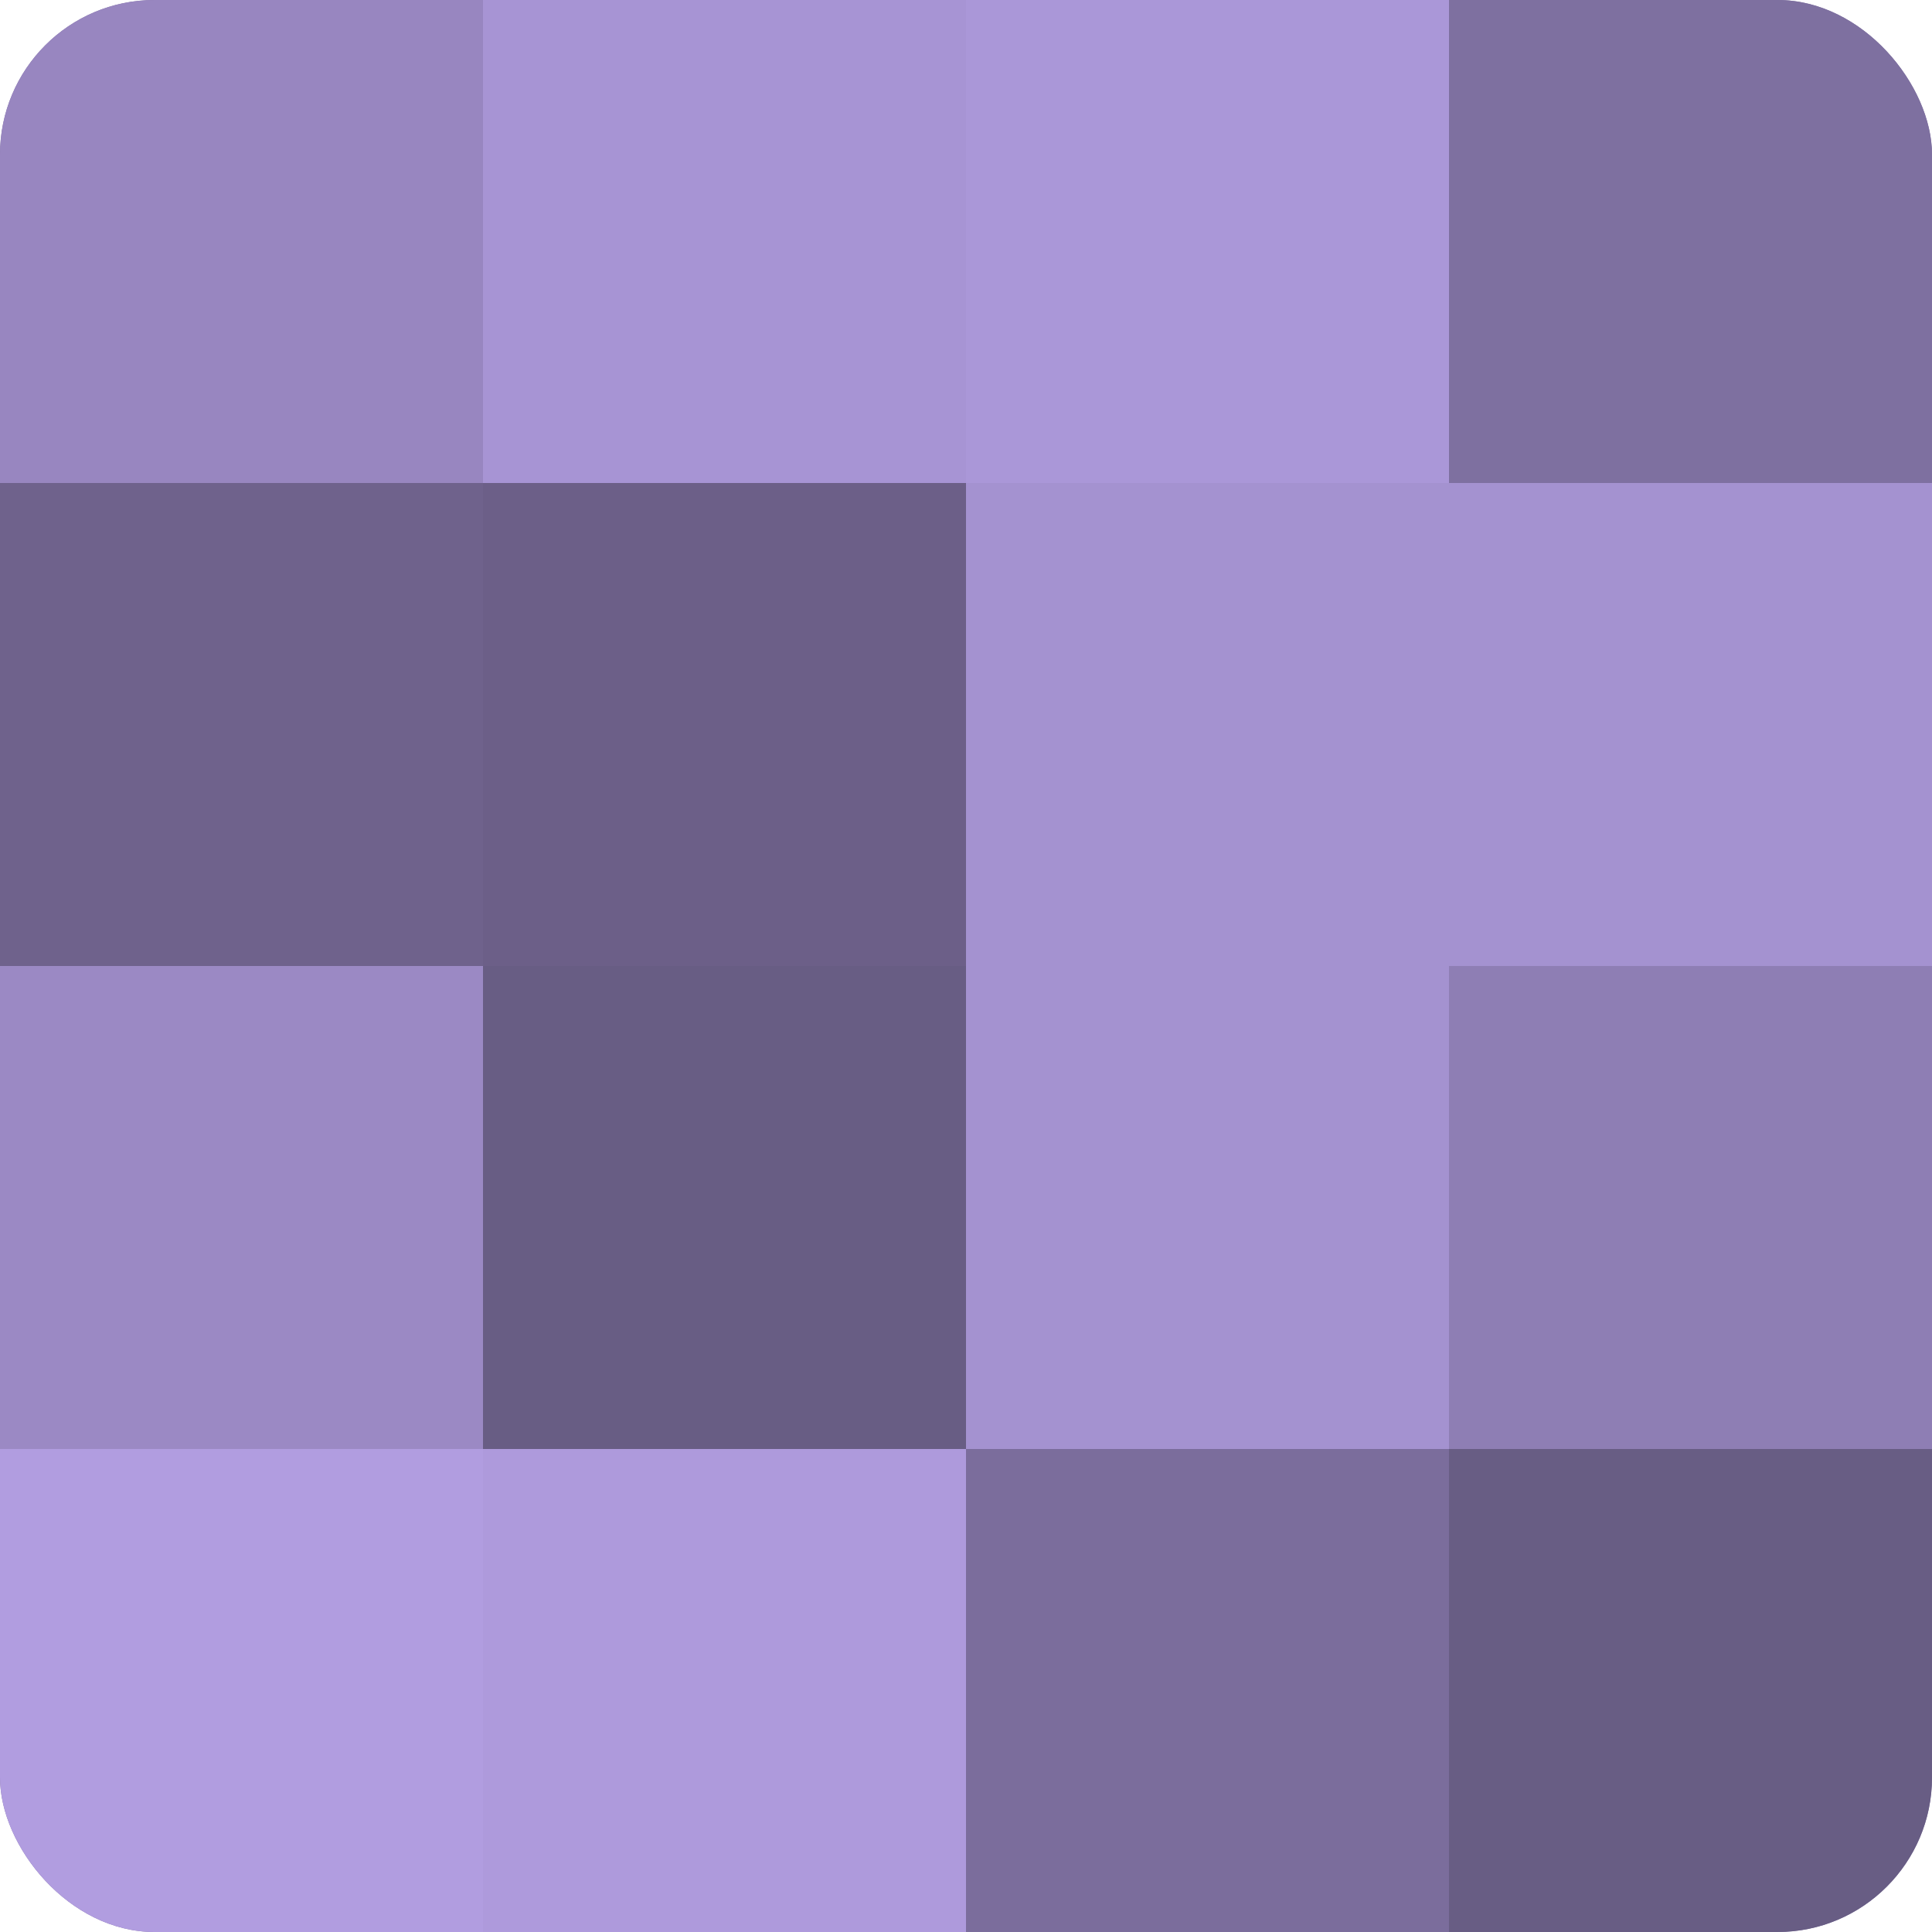
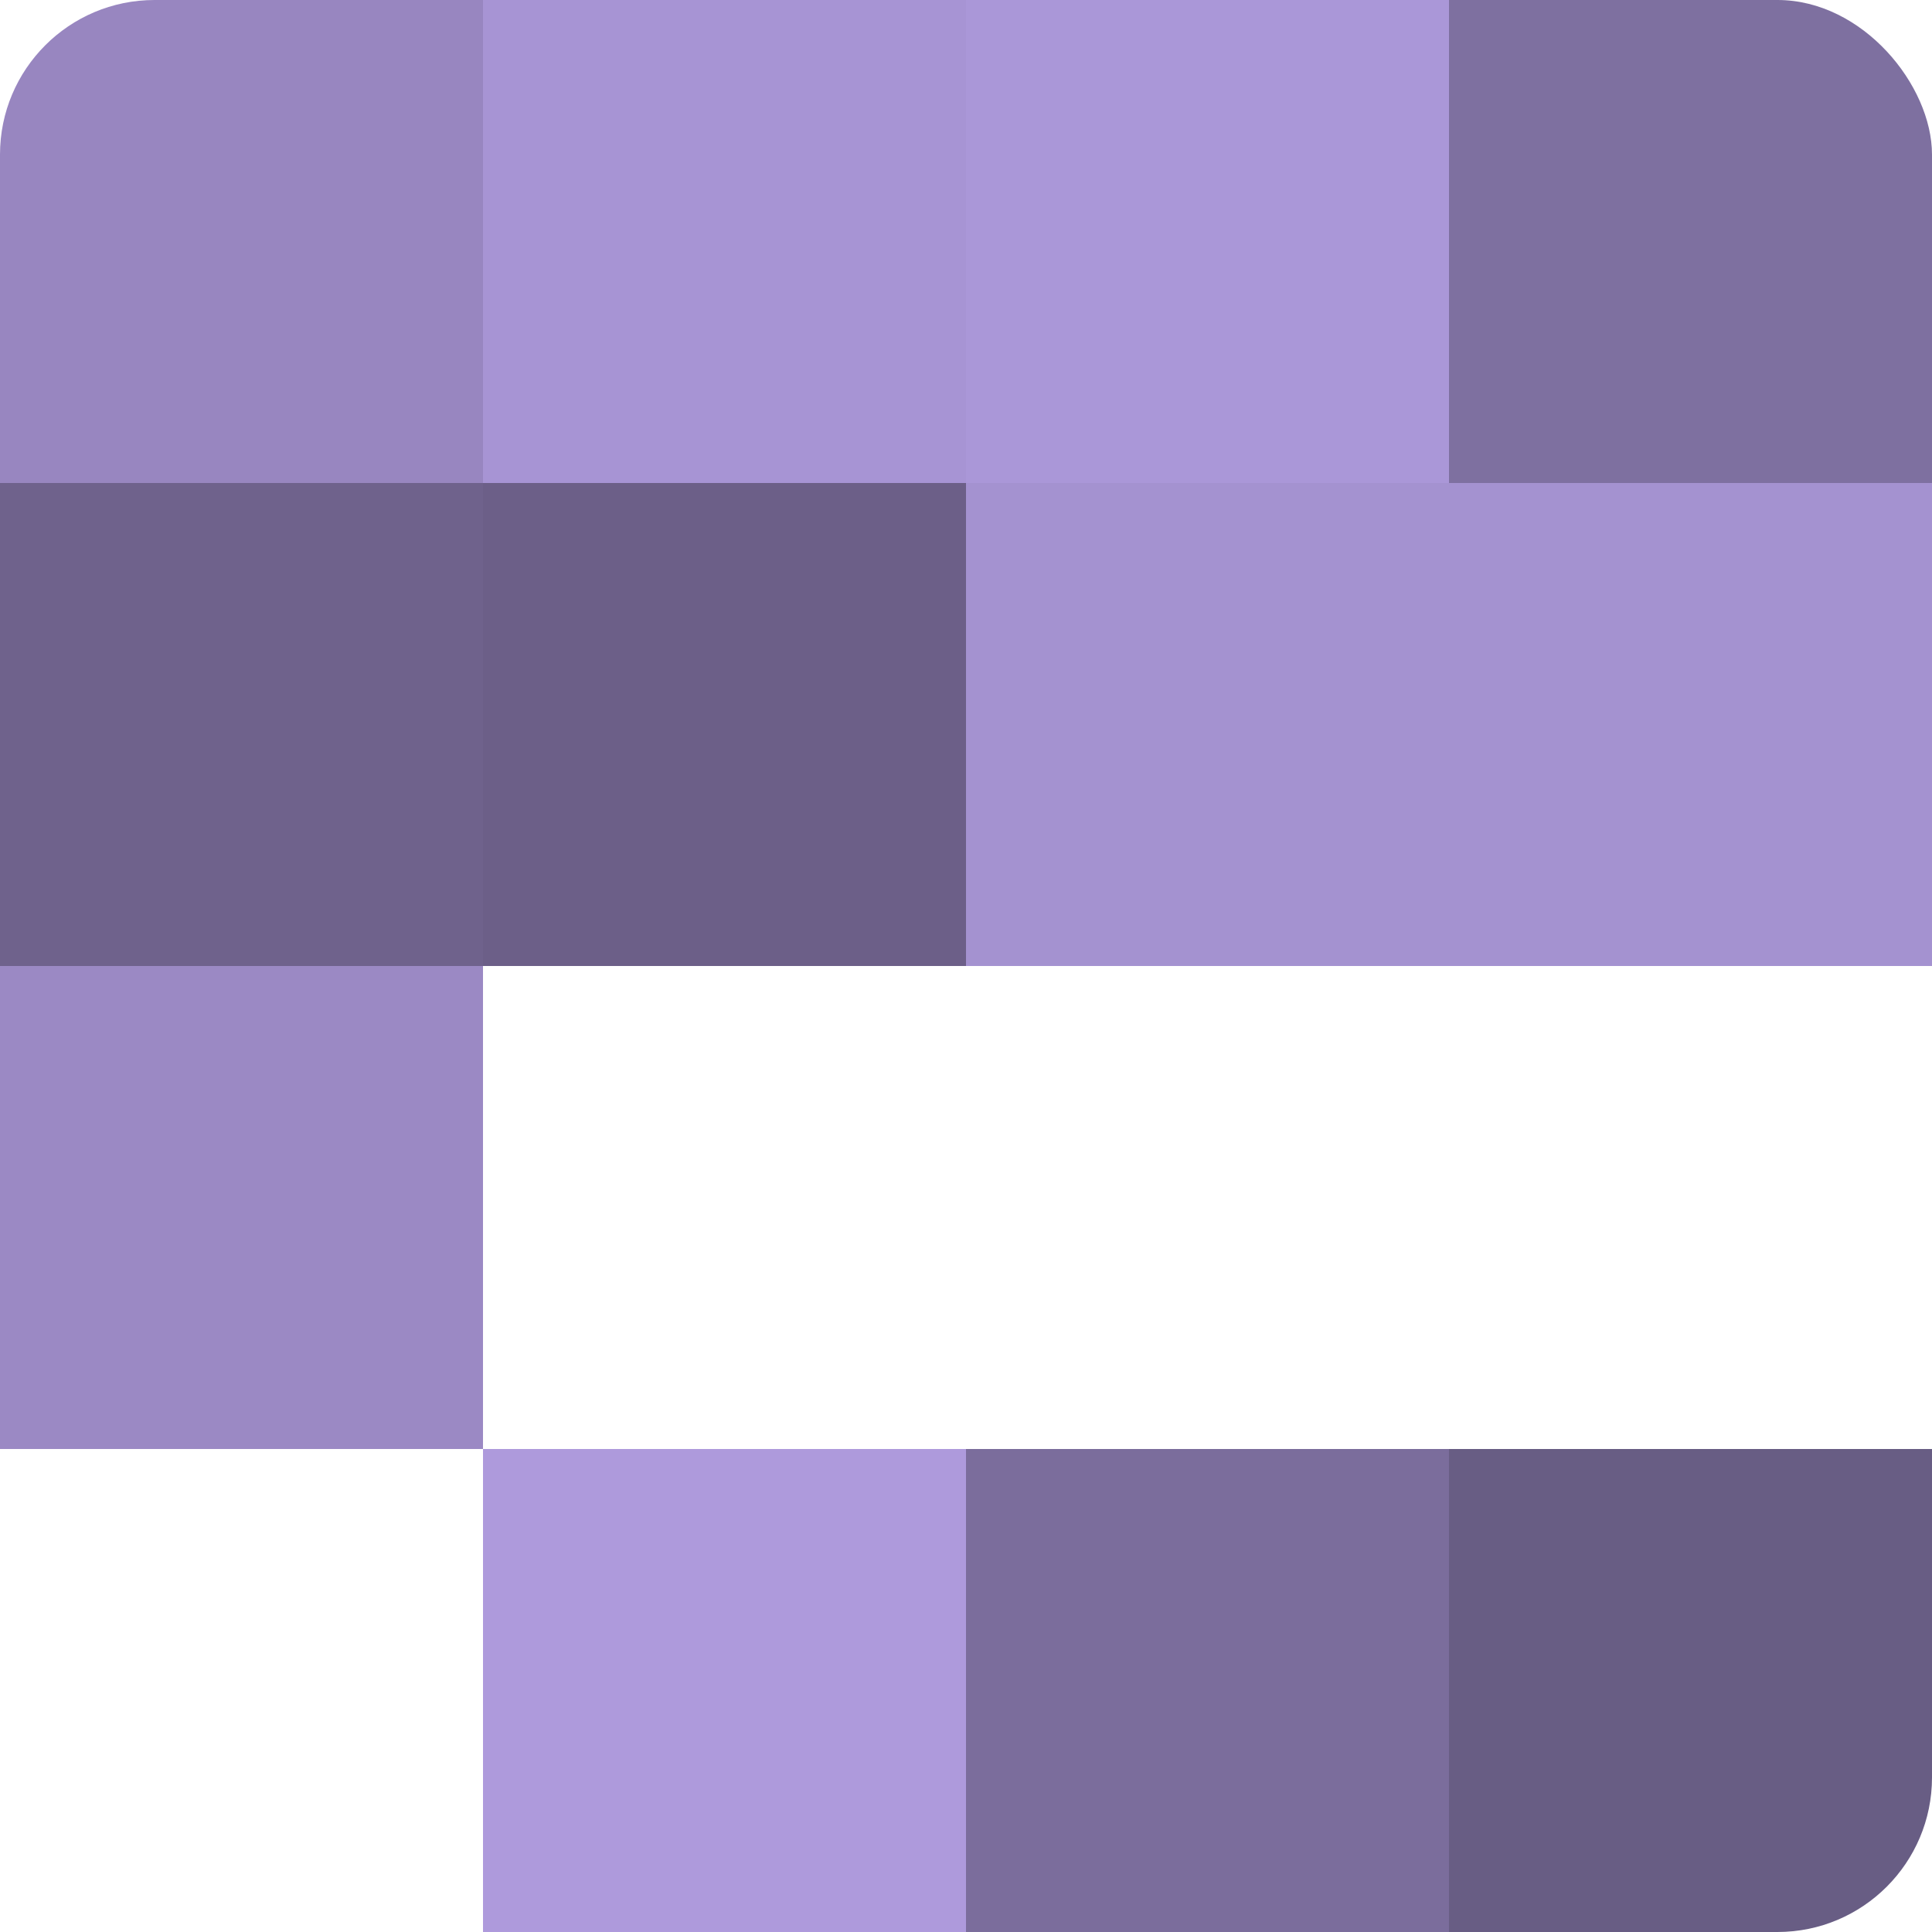
<svg xmlns="http://www.w3.org/2000/svg" width="60" height="60" viewBox="0 0 100 100" preserveAspectRatio="xMidYMid meet">
  <defs>
    <clipPath id="c" width="100" height="100">
      <rect width="100" height="100" rx="8" ry="8" />
    </clipPath>
  </defs>
  <g clip-path="url(#c)">
-     <rect width="100" height="100" fill="#7e70a0" />
    <rect width="25" height="25" fill="#9886c0" />
    <rect y="25" width="25" height="25" fill="#6f628c" />
    <rect y="50" width="25" height="25" fill="#9b89c4" />
-     <rect y="75" width="25" height="25" fill="#b19de0" />
    <rect x="25" width="25" height="25" fill="#a794d4" />
    <rect x="25" y="25" width="25" height="25" fill="#6c5f88" />
-     <rect x="25" y="50" width="25" height="25" fill="#685d84" />
    <rect x="25" y="75" width="25" height="25" fill="#ae9adc" />
    <rect x="50" width="25" height="25" fill="#aa97d8" />
    <rect x="50" y="25" width="25" height="25" fill="#a492d0" />
-     <rect x="50" y="50" width="25" height="25" fill="#a492d0" />
    <rect x="50" y="75" width="25" height="25" fill="#7b6d9c" />
    <rect x="75" width="25" height="25" fill="#7e70a0" />
    <rect x="75" y="25" width="25" height="25" fill="#a492d0" />
-     <rect x="75" y="50" width="25" height="25" fill="#8e7eb4" />
    <rect x="75" y="75" width="25" height="25" fill="#685d84" />
  </g>
</svg>